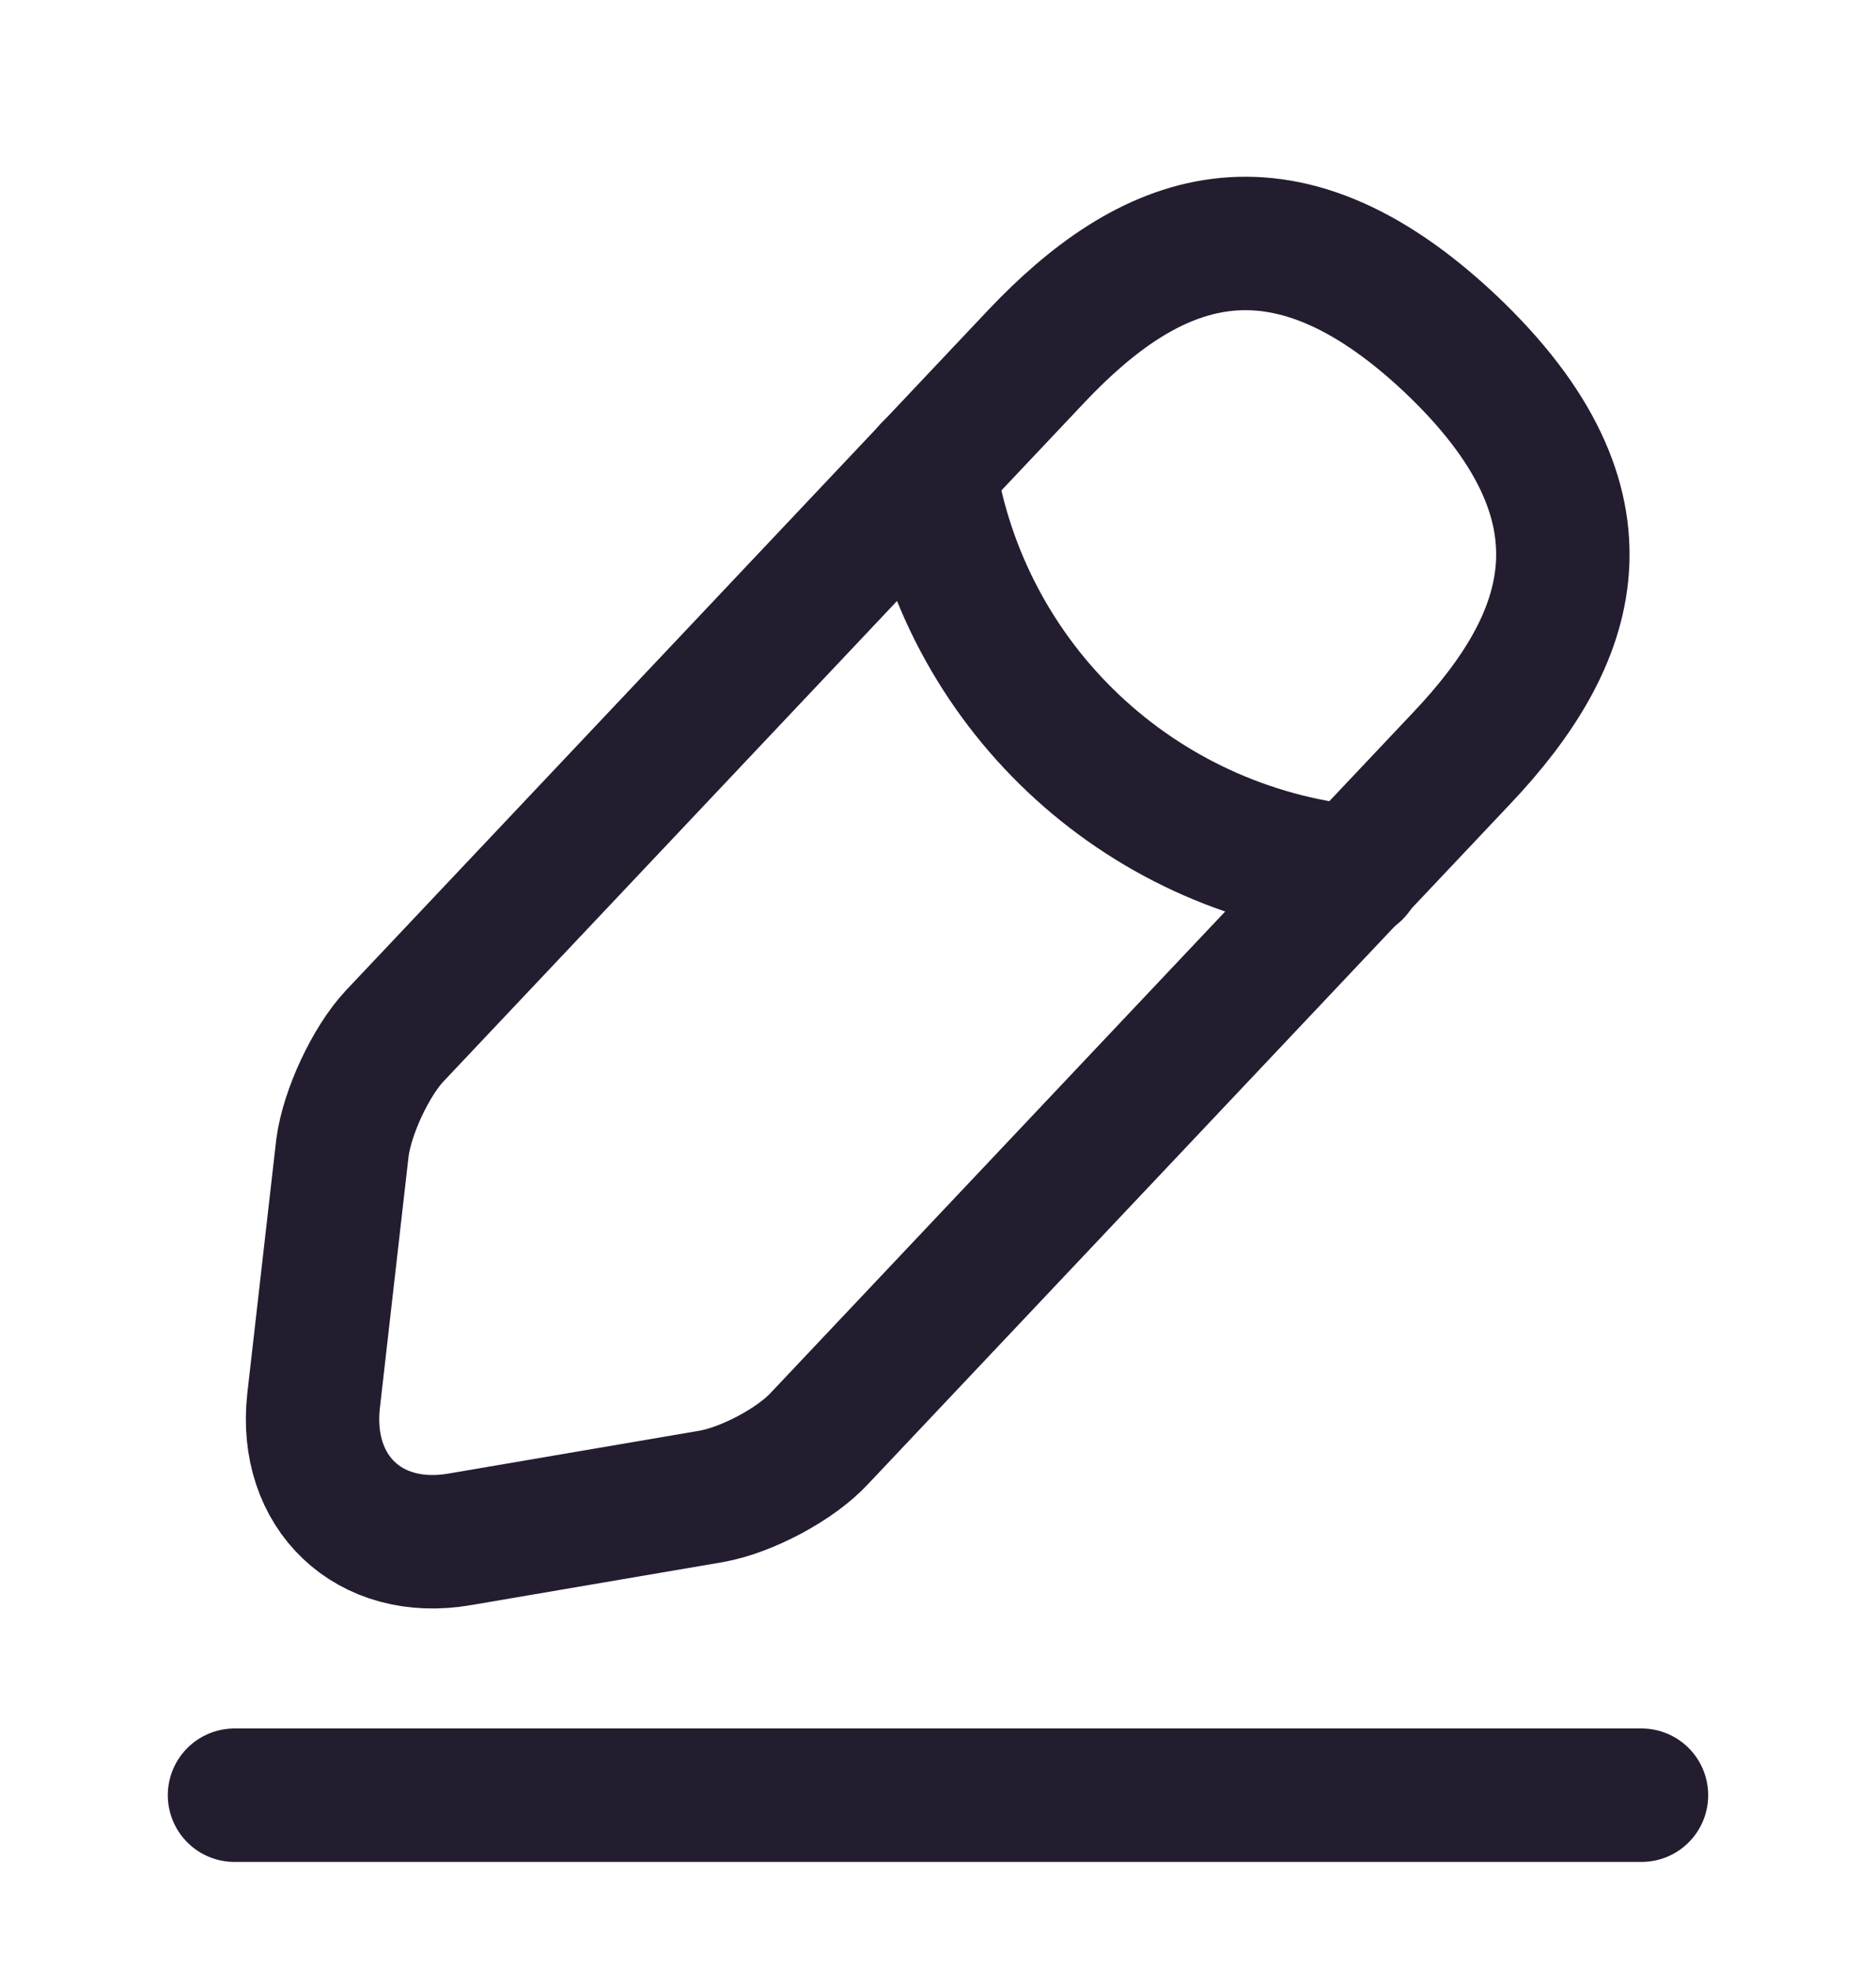
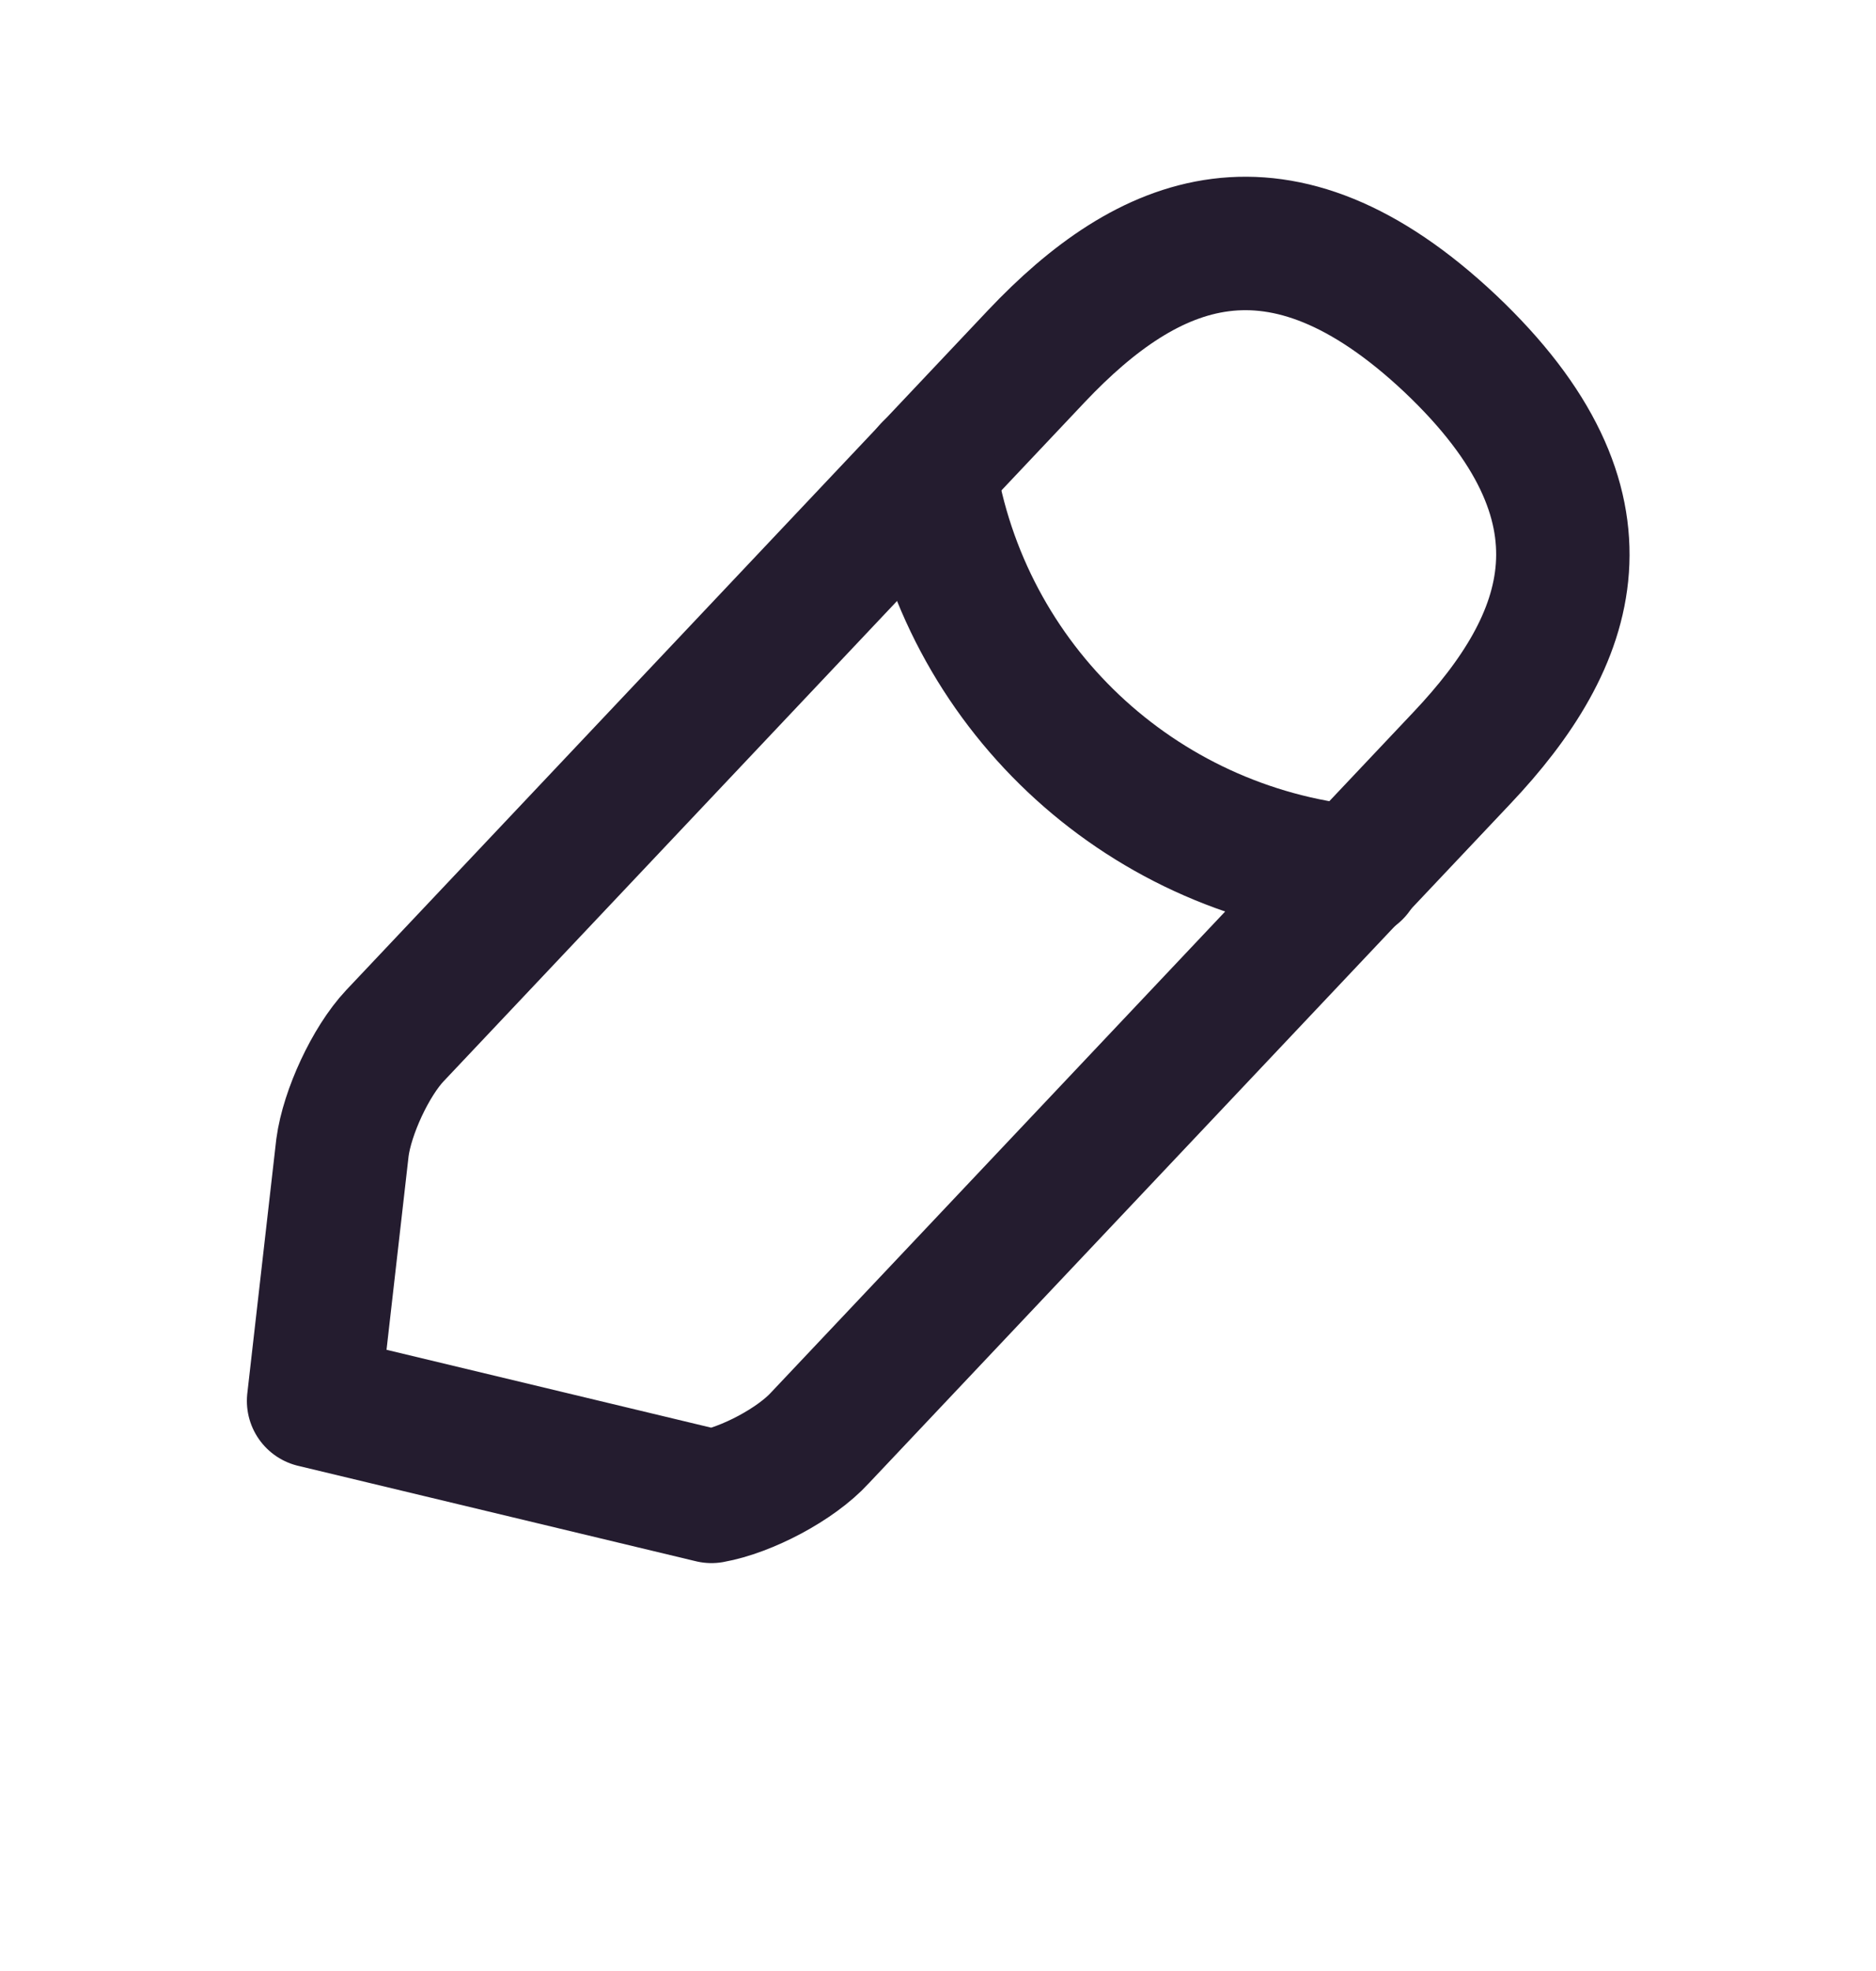
<svg xmlns="http://www.w3.org/2000/svg" width="20" height="21" viewBox="0 0 20 21" fill="none">
-   <path d="M11.051 3.793L4.21 11.035C3.951 11.31 3.701 11.851 3.651 12.226L3.343 14.926C3.235 15.901 3.935 16.568 4.901 16.401L7.585 15.943C7.96 15.876 8.485 15.601 8.743 15.318L15.585 8.076C16.768 6.826 17.301 5.401 15.46 3.66C13.626 1.935 12.235 2.543 11.051 3.793Z" stroke="#241C2F" stroke-width="1.422" stroke-miterlimit="10" stroke-linecap="round" stroke-linejoin="round" />
+   <path d="M11.051 3.793L4.21 11.035C3.951 11.31 3.701 11.851 3.651 12.226L3.343 14.926L7.585 15.943C7.96 15.876 8.485 15.601 8.743 15.318L15.585 8.076C16.768 6.826 17.301 5.401 15.46 3.66C13.626 1.935 12.235 2.543 11.051 3.793Z" stroke="#241C2F" stroke-width="1.422" stroke-miterlimit="10" stroke-linecap="round" stroke-linejoin="round" />
  <path d="M9.908 5.001C10.267 7.301 12.133 9.059 14.45 9.293" stroke="#241C2F" stroke-width="1.422" stroke-miterlimit="10" stroke-linecap="round" stroke-linejoin="round" />
-   <path d="M2.5 19.127H17.5" stroke="#241C2F" stroke-width="1.422" stroke-miterlimit="10" stroke-linecap="round" stroke-linejoin="round" />
</svg>